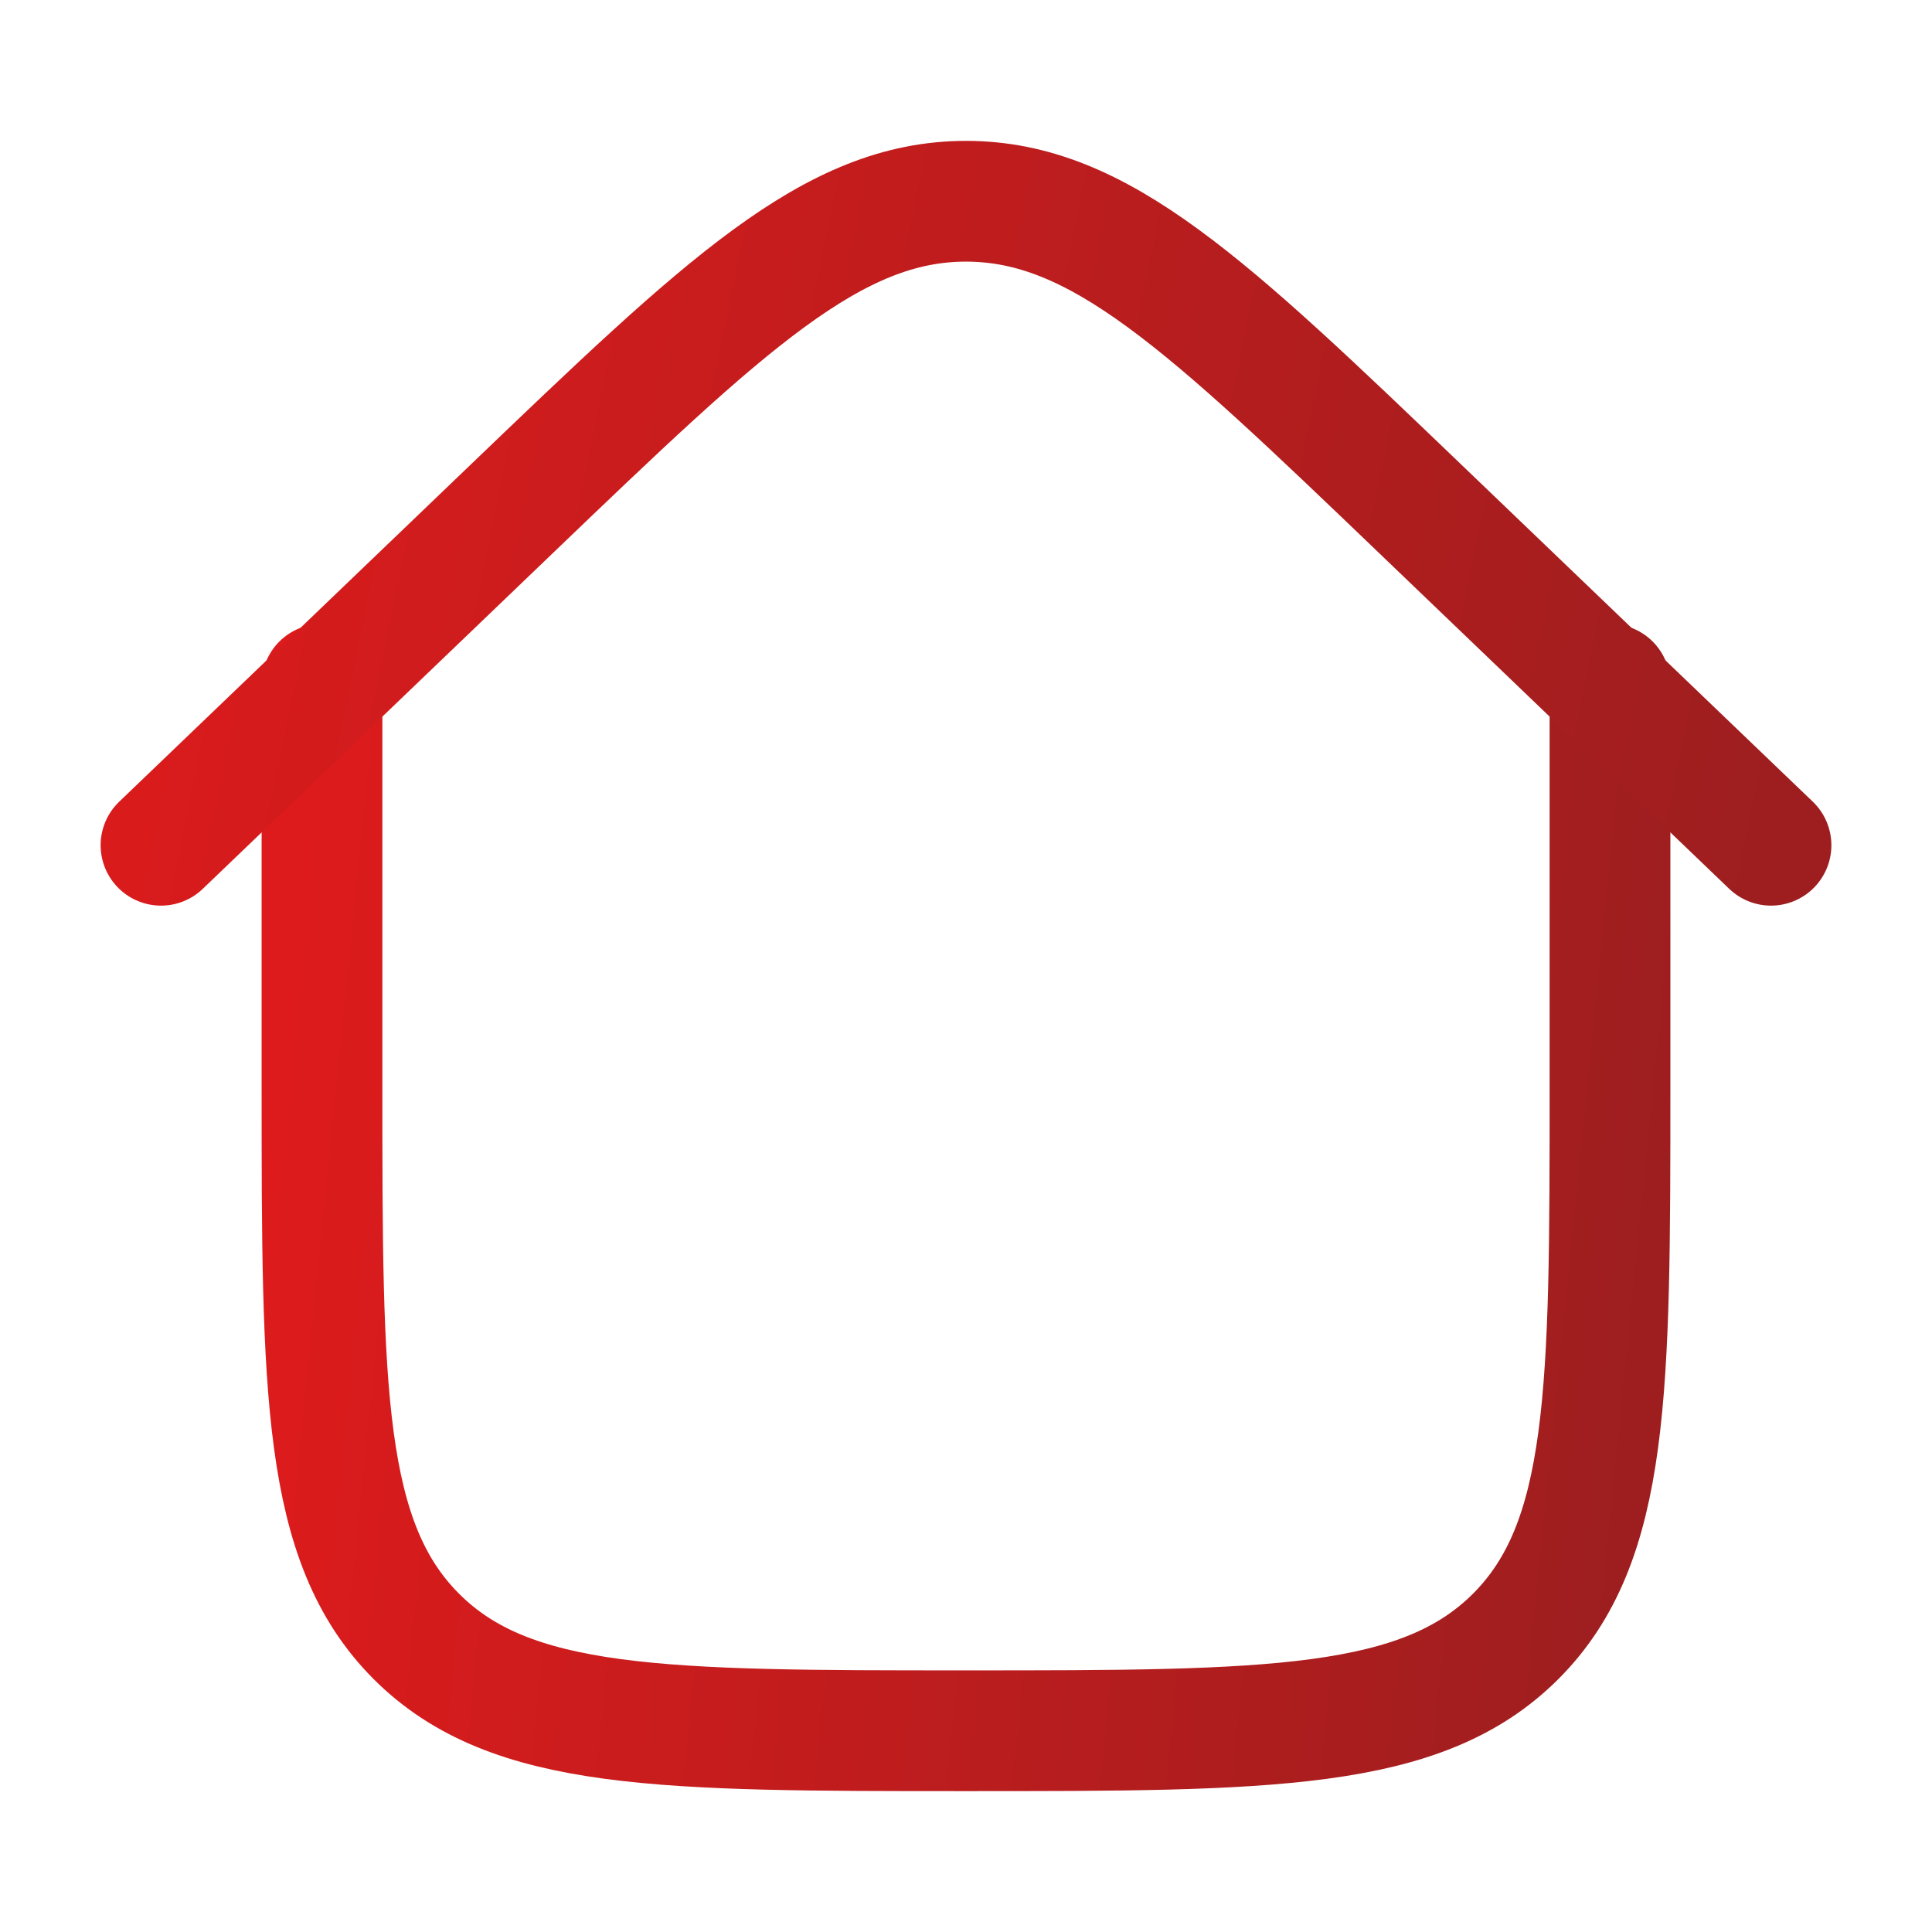
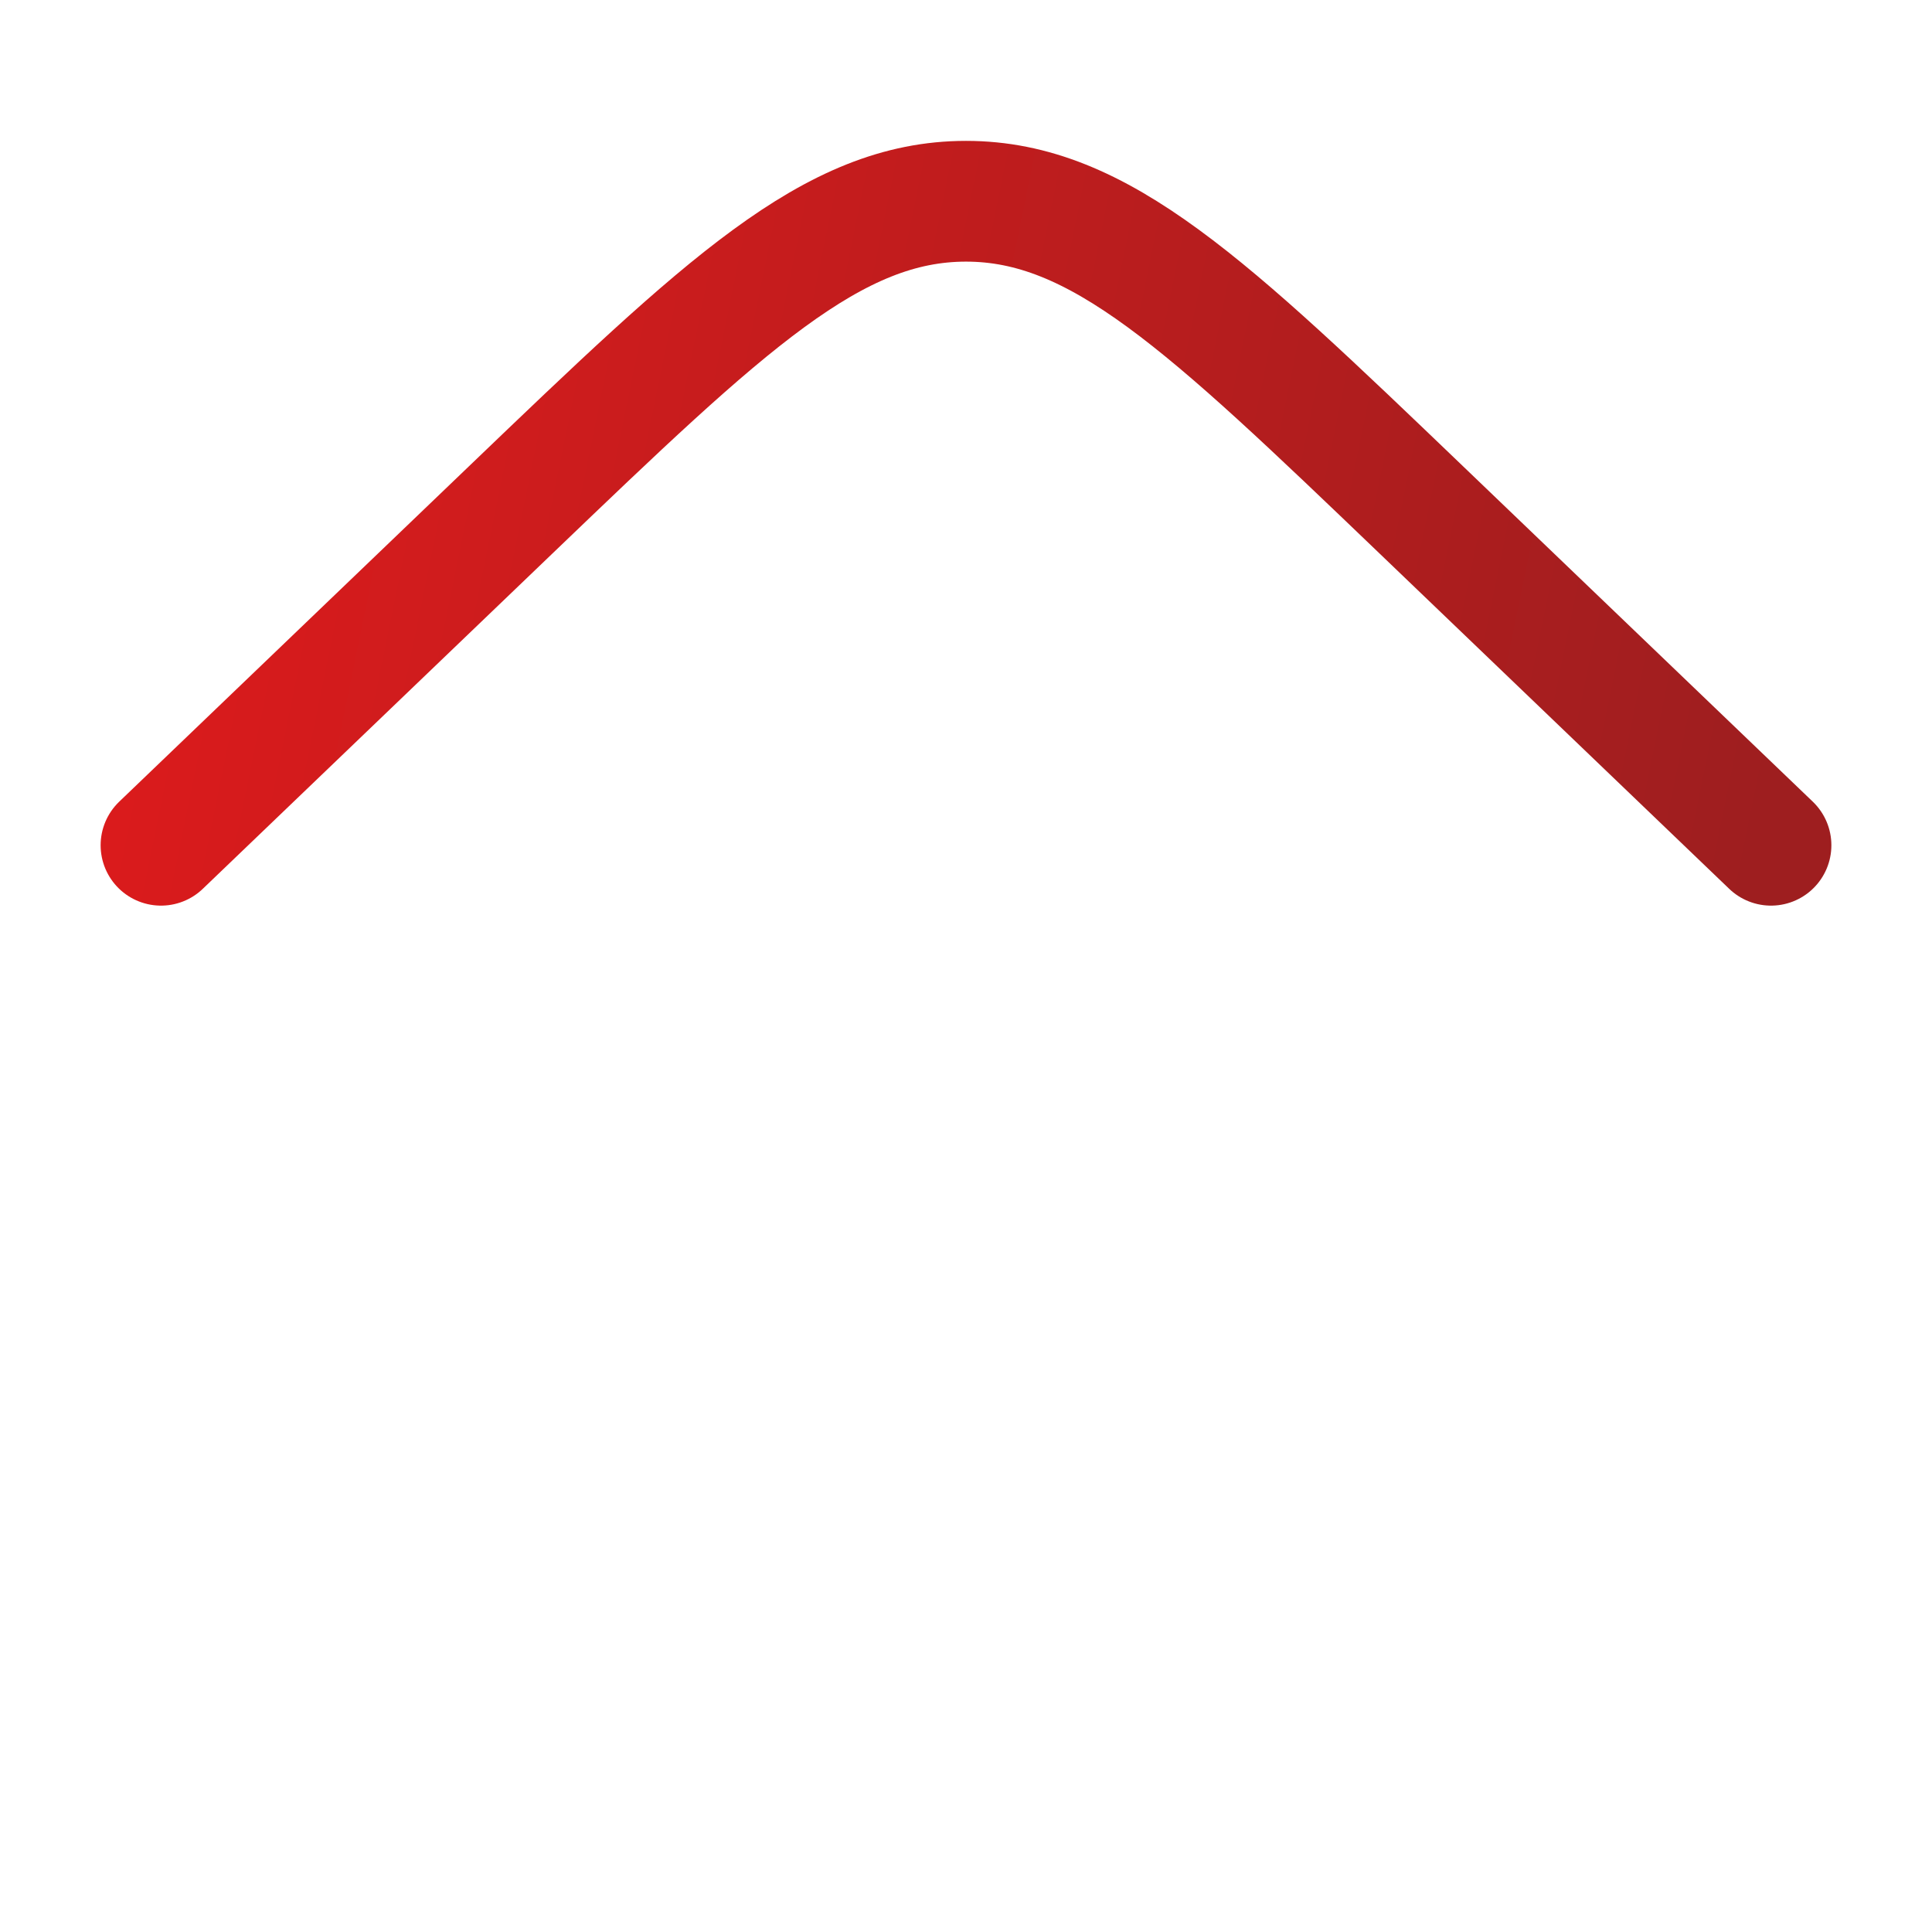
<svg xmlns="http://www.w3.org/2000/svg" width="24" height="24" viewBox="0 0 24 24" fill="none">
-   <path d="M20 8.5V13.5C20 17.271 20 19.157 18.828 20.328C17.656 21.499 15.771 21.5 12 21.5C8.229 21.5 6.343 21.5 5.172 20.328C4.001 19.156 4 17.271 4 13.5V8.5" stroke="url(#paint0_linear_2862_87735)" stroke-width="1.5" stroke-linecap="round" stroke-linejoin="round" />
  <path d="M22 10.5L17.657 6.335C14.99 3.778 13.657 2.5 12 2.5C10.343 2.5 9.01 3.778 6.343 6.335L2 10.5" stroke="url(#paint1_linear_2862_87735)" stroke-width="1.5" stroke-linecap="round" stroke-linejoin="round" />
  <defs>
    <linearGradient id="paint0_linear_2862_87735" x1="4" y1="8.5" x2="21.001" y2="10.212" gradientUnits="userSpaceOnUse">
      <stop stop-color="#DD1B1C" />
      <stop offset="1" stop-color="#9E1E1F" />
    </linearGradient>
    <linearGradient id="paint1_linear_2862_87735" x1="2" y1="2.5" x2="22.605" y2="6.714" gradientUnits="userSpaceOnUse">
      <stop stop-color="#DD1B1C" />
      <stop offset="1" stop-color="#9E1E1F" />
    </linearGradient>
  </defs>
</svg>